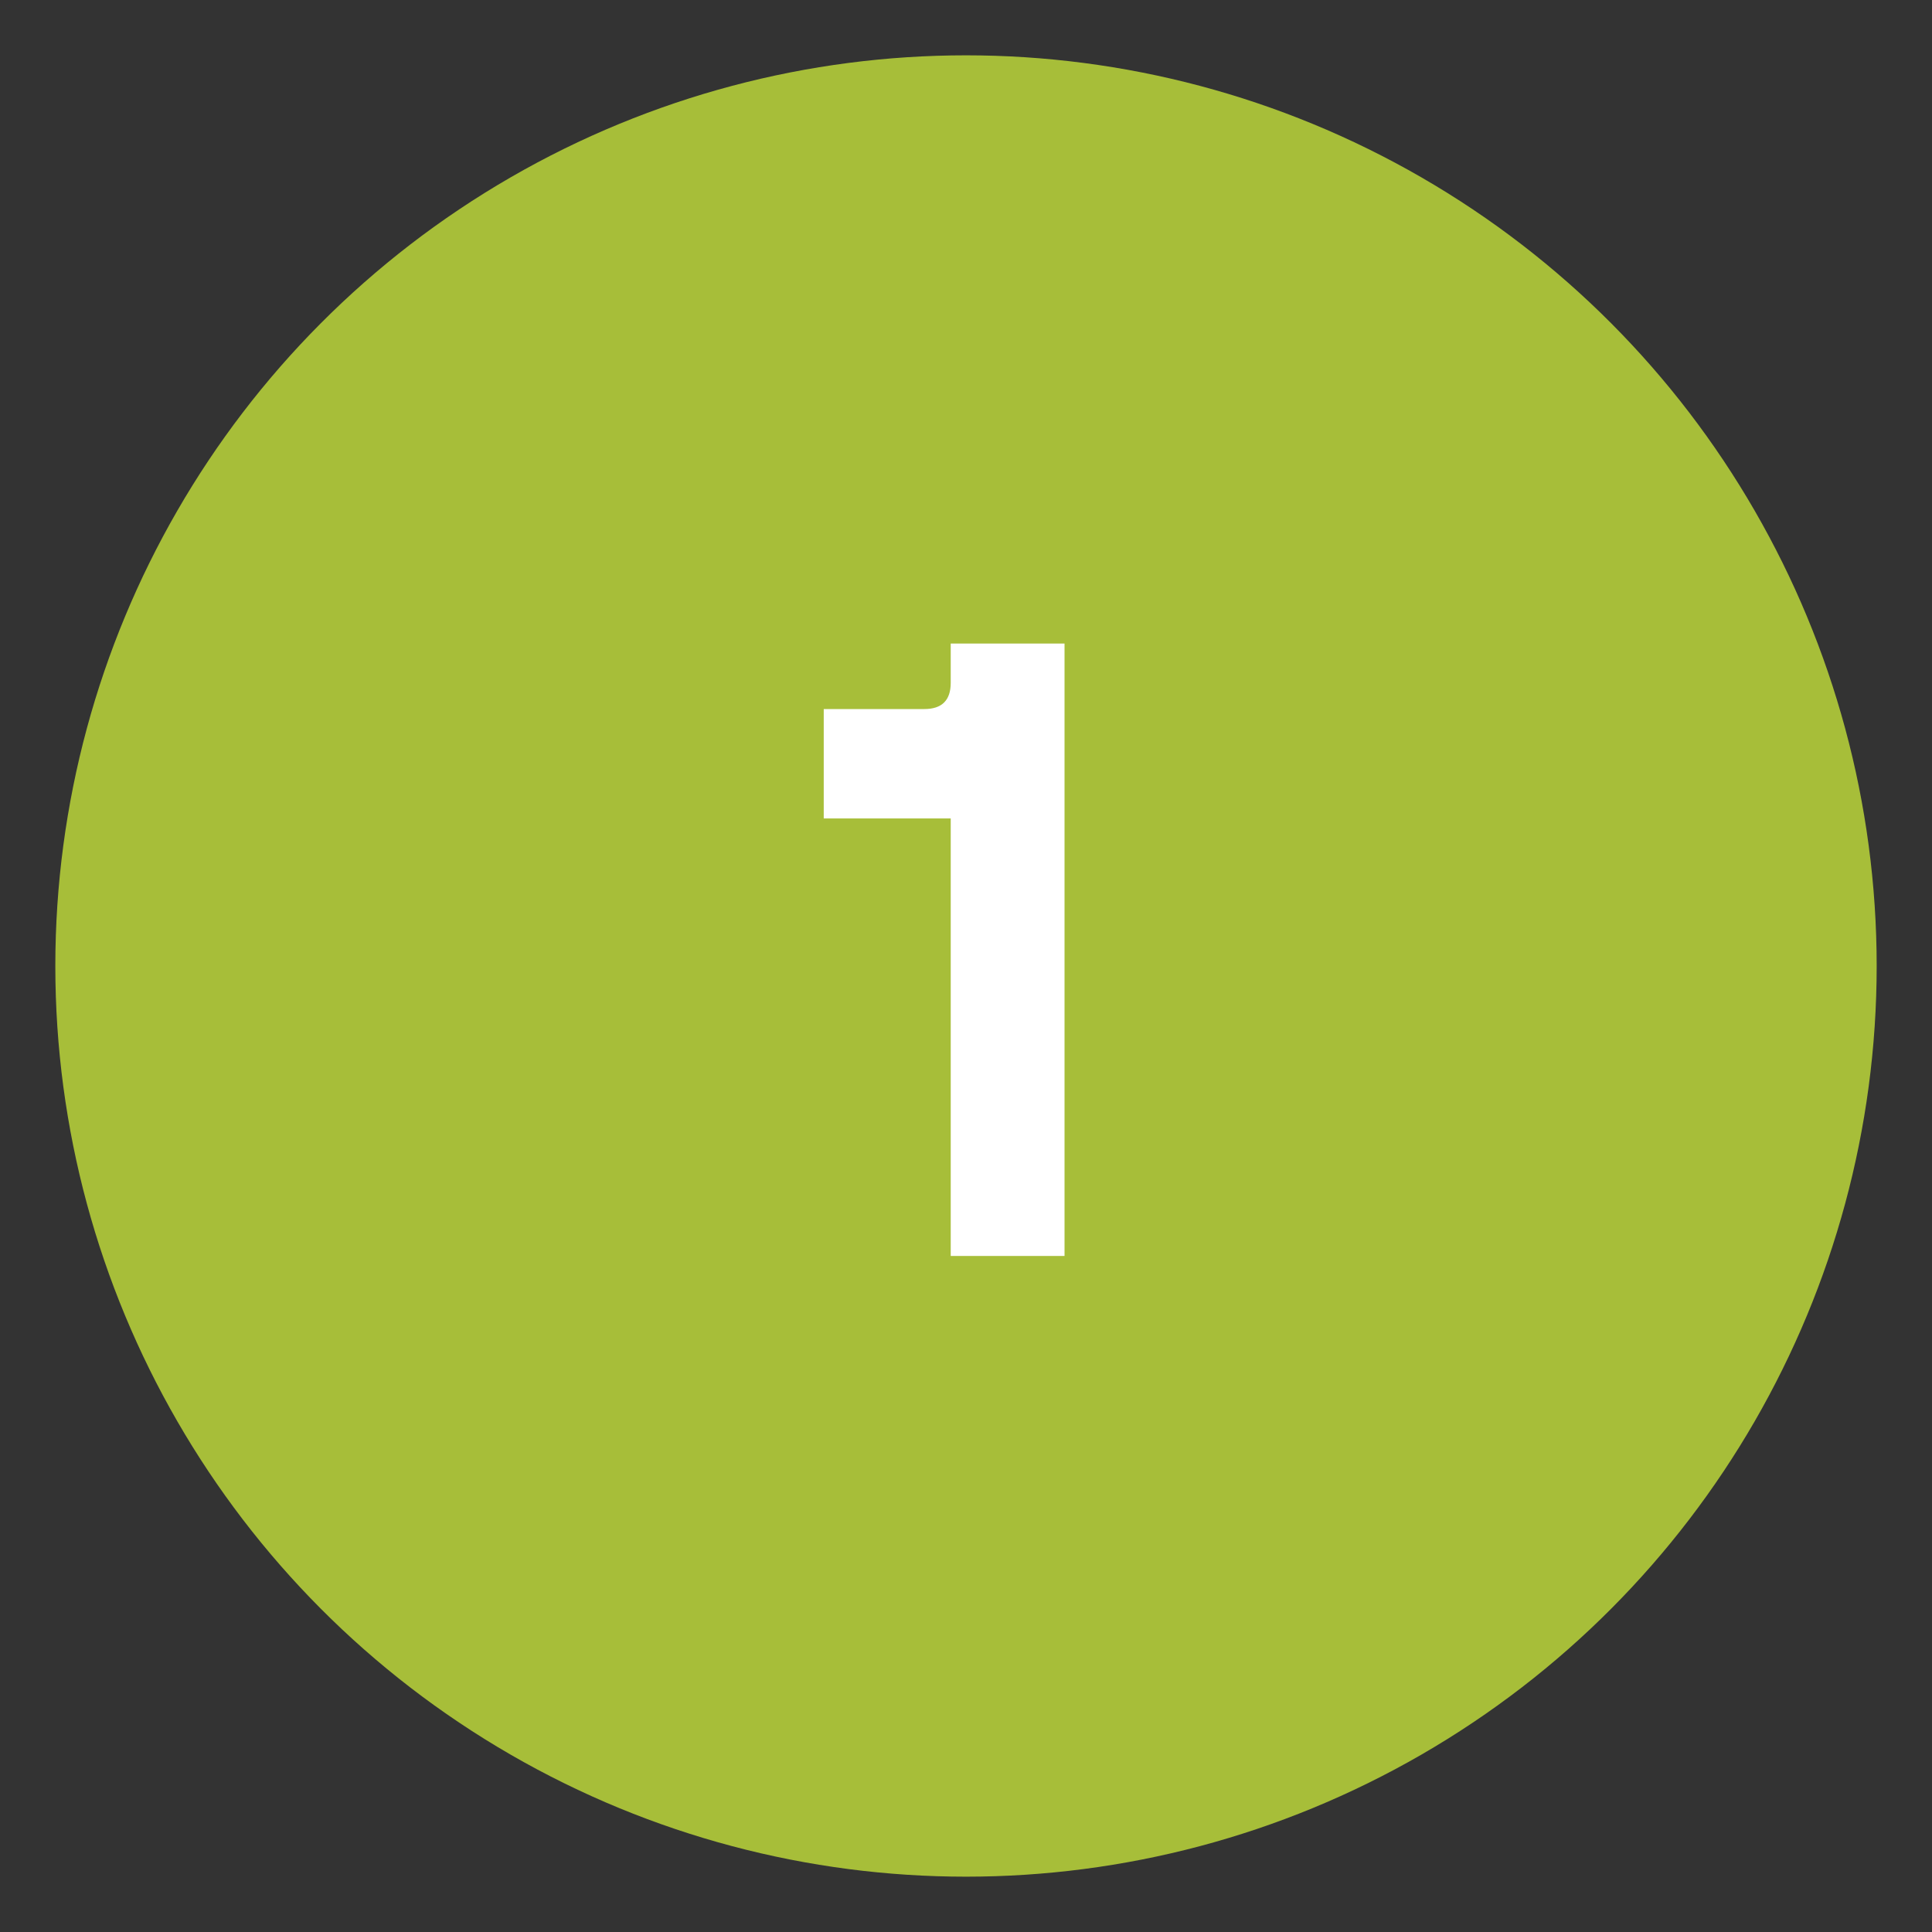
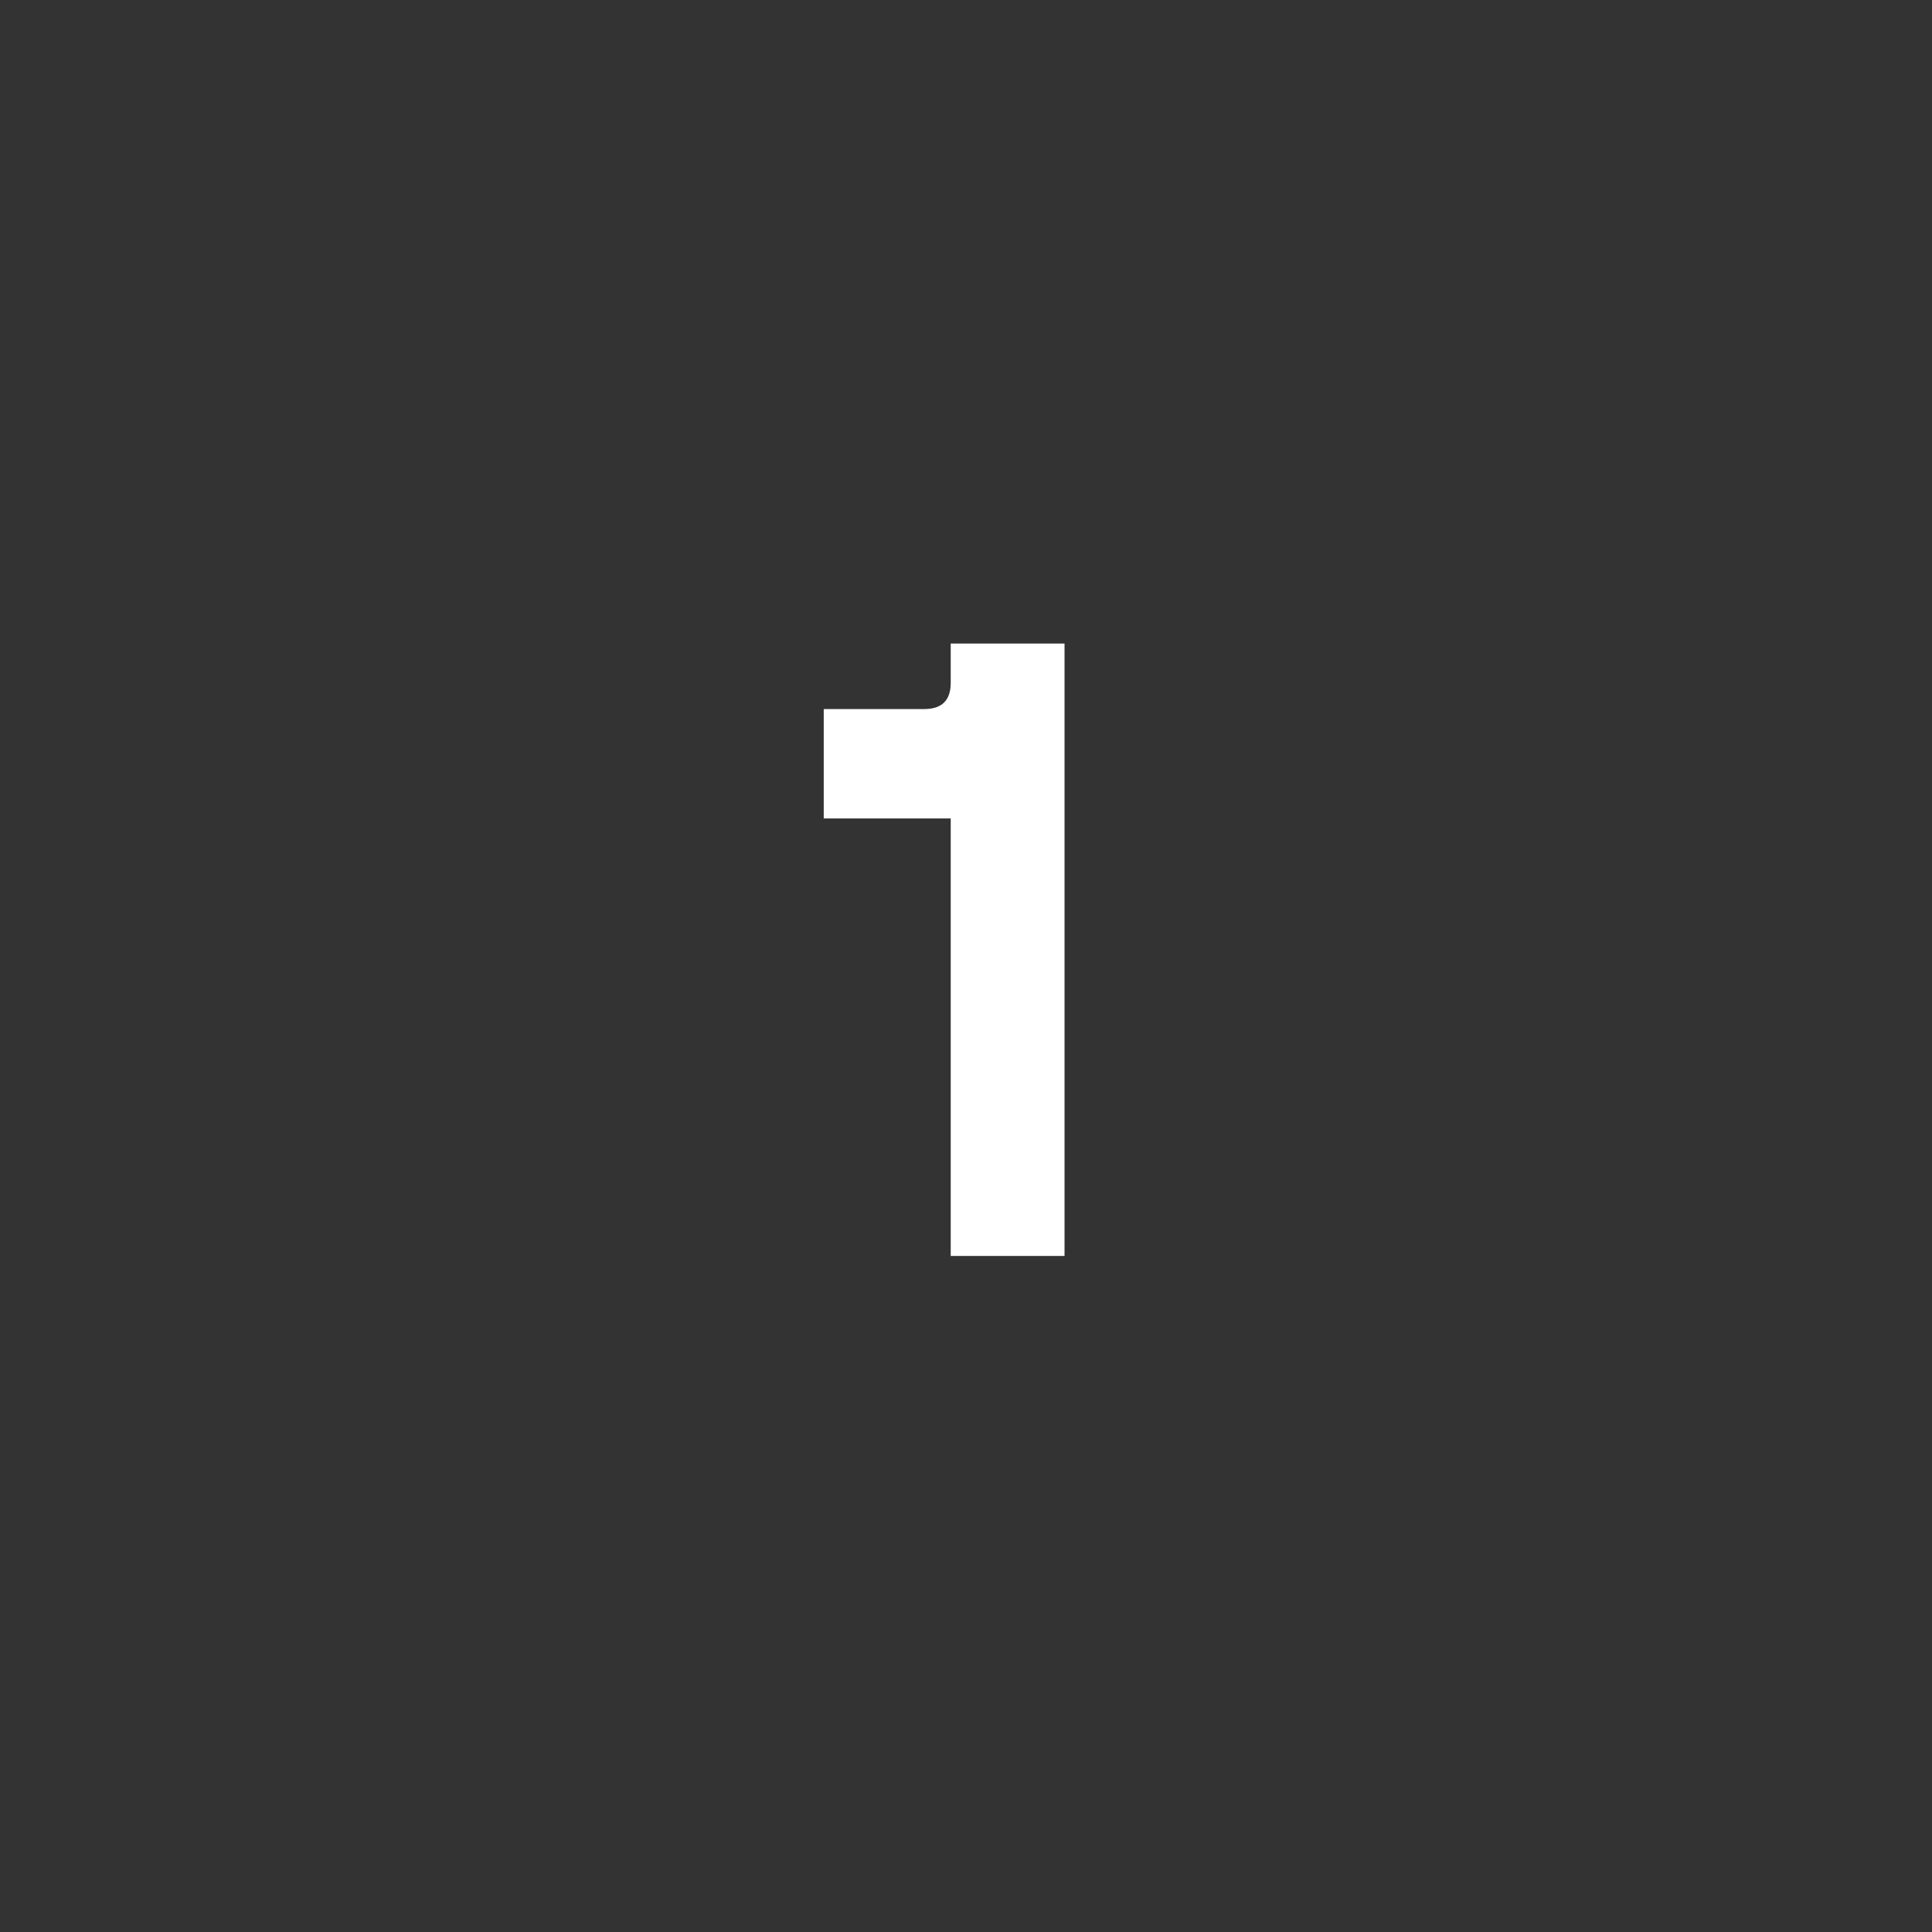
<svg xmlns="http://www.w3.org/2000/svg" id="Layer_1" width="110" height="110" viewBox="0 0 110 110">
  <rect x="0" y="0" width="110" height="110" fill="#333333" stroke="none" />
  <defs>
    <style>.cls-1{fill:#fff;}.cls-2{fill:#a7be39;}</style>
  </defs>
-   <circle class="cls-2" cx="55" cy="55" r="51.85" />
  <path class="cls-1" d="M46.9,46.6v-6.23h5.73c1,0,1.5-.5,1.5-1.49v-2.24h6.48v34.87h-6.48v-24.91h-7.22Z" />
</svg>